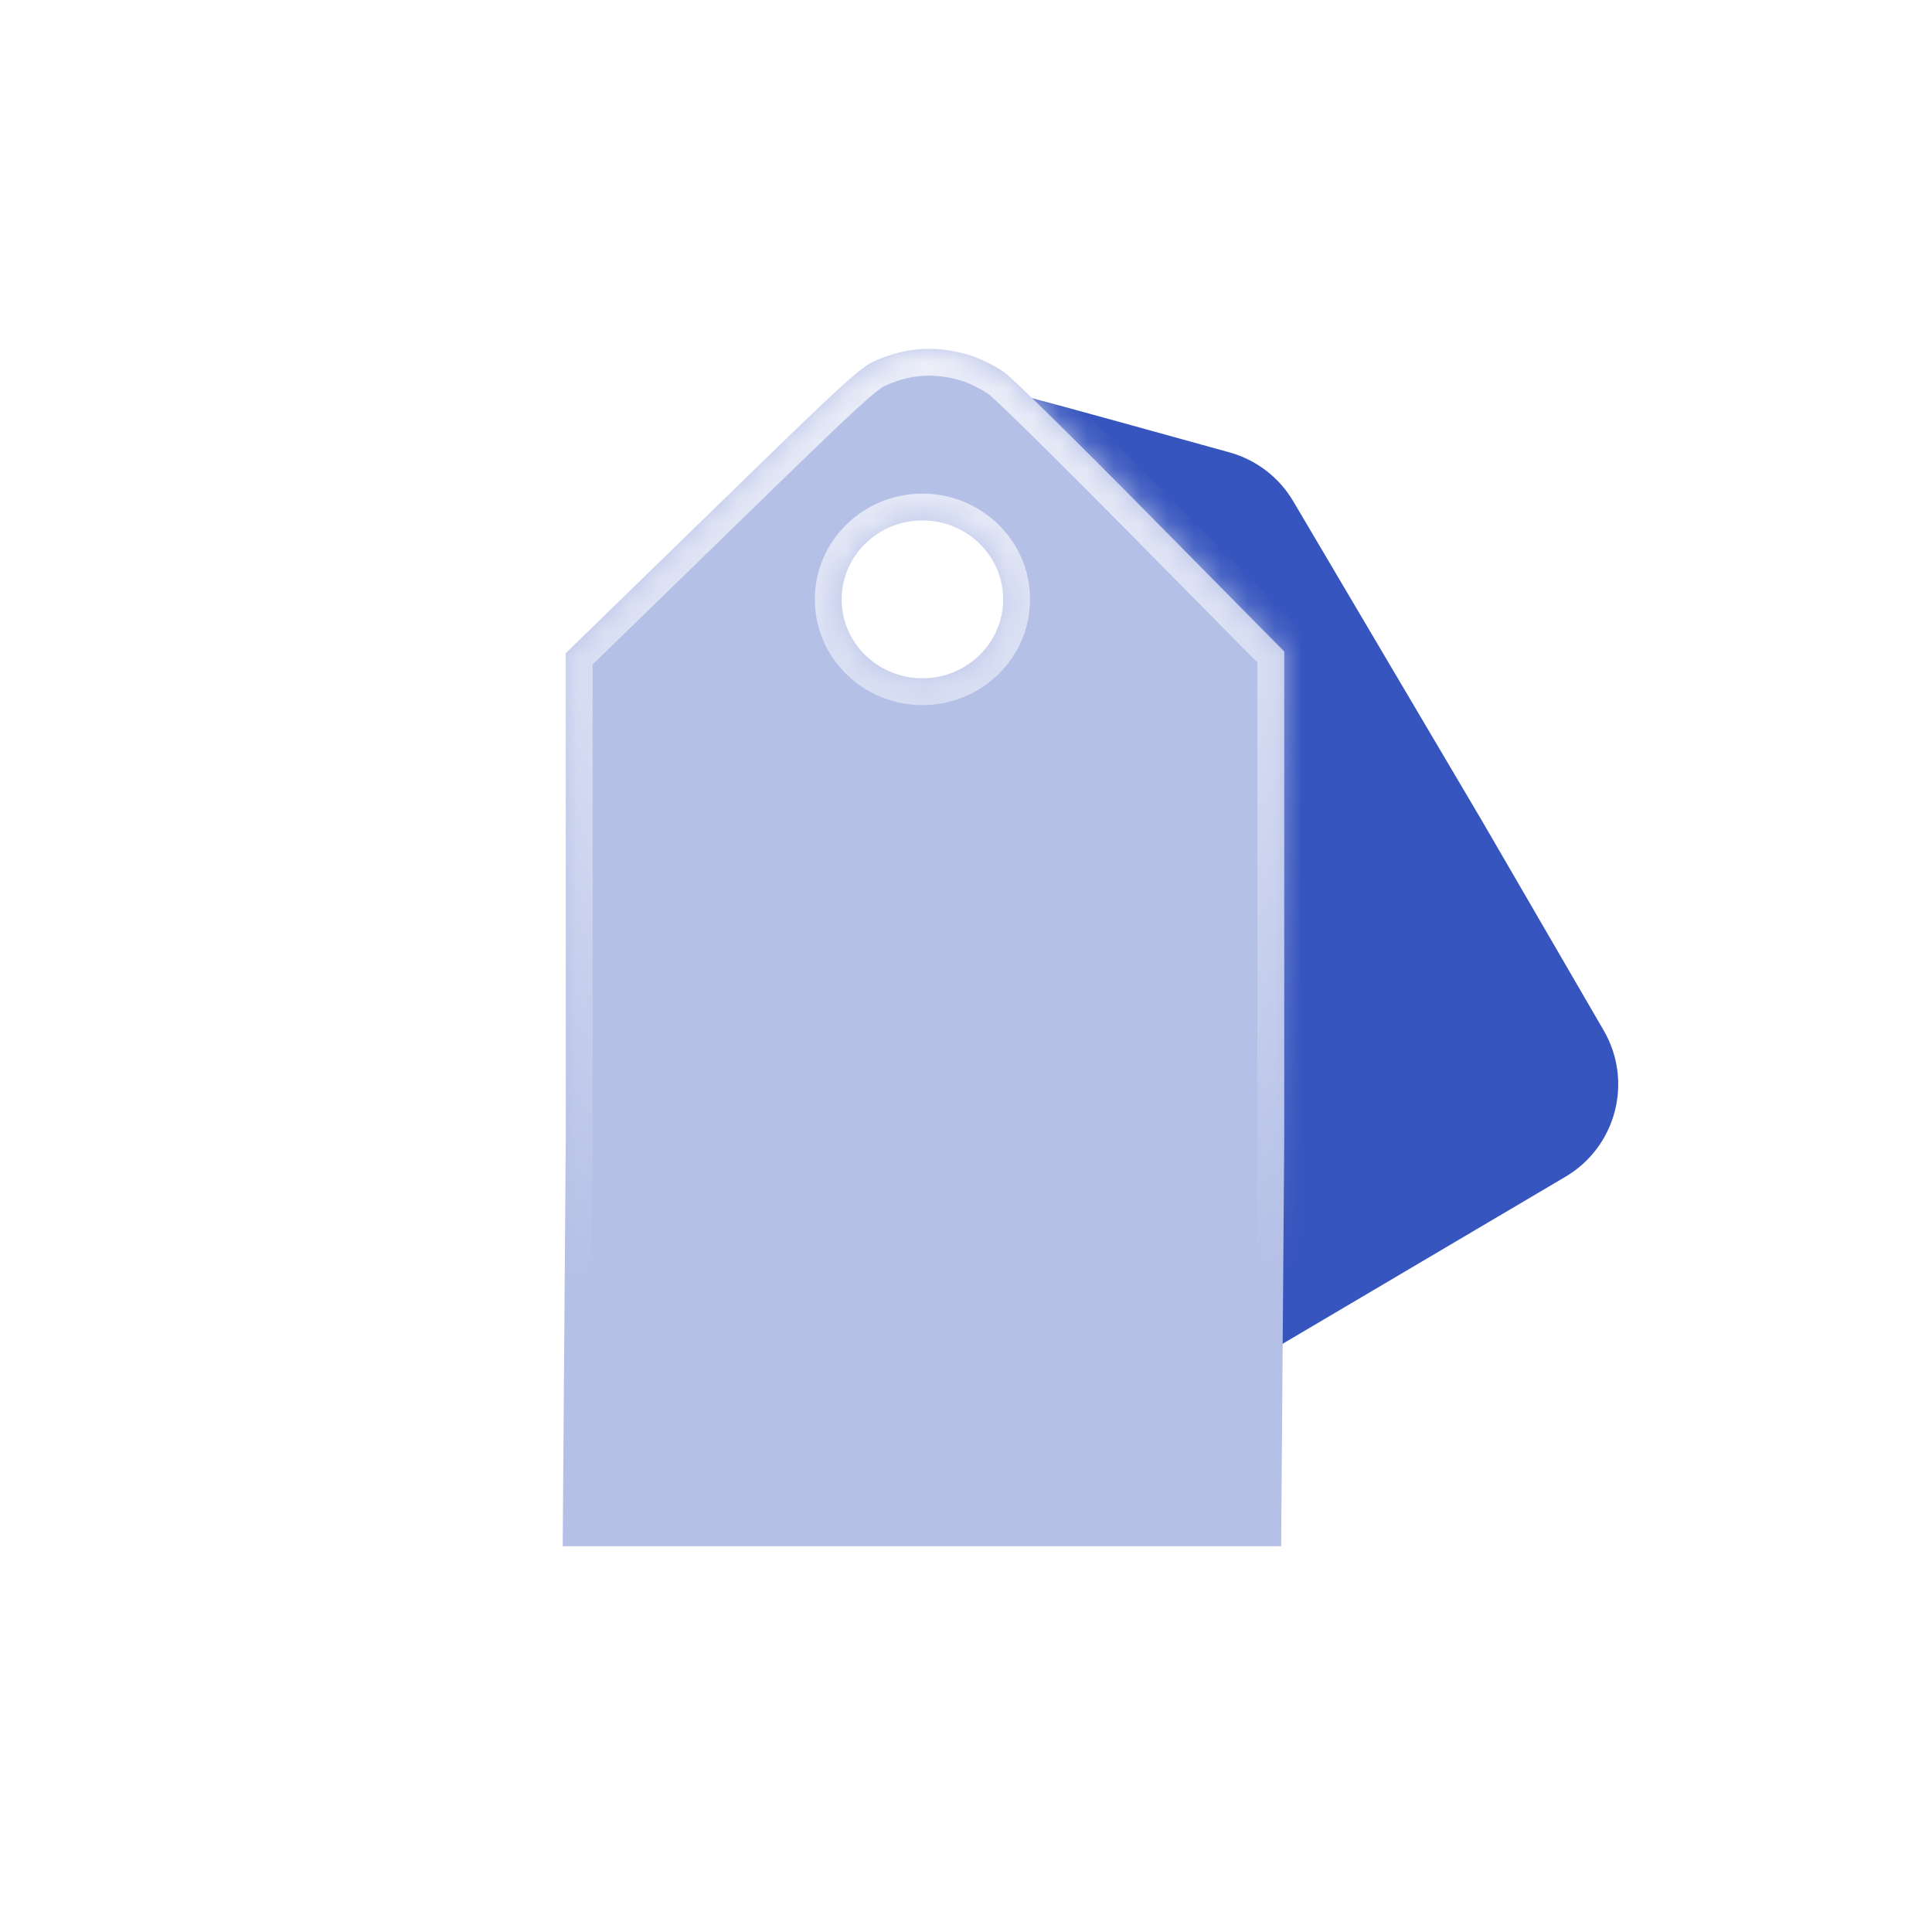
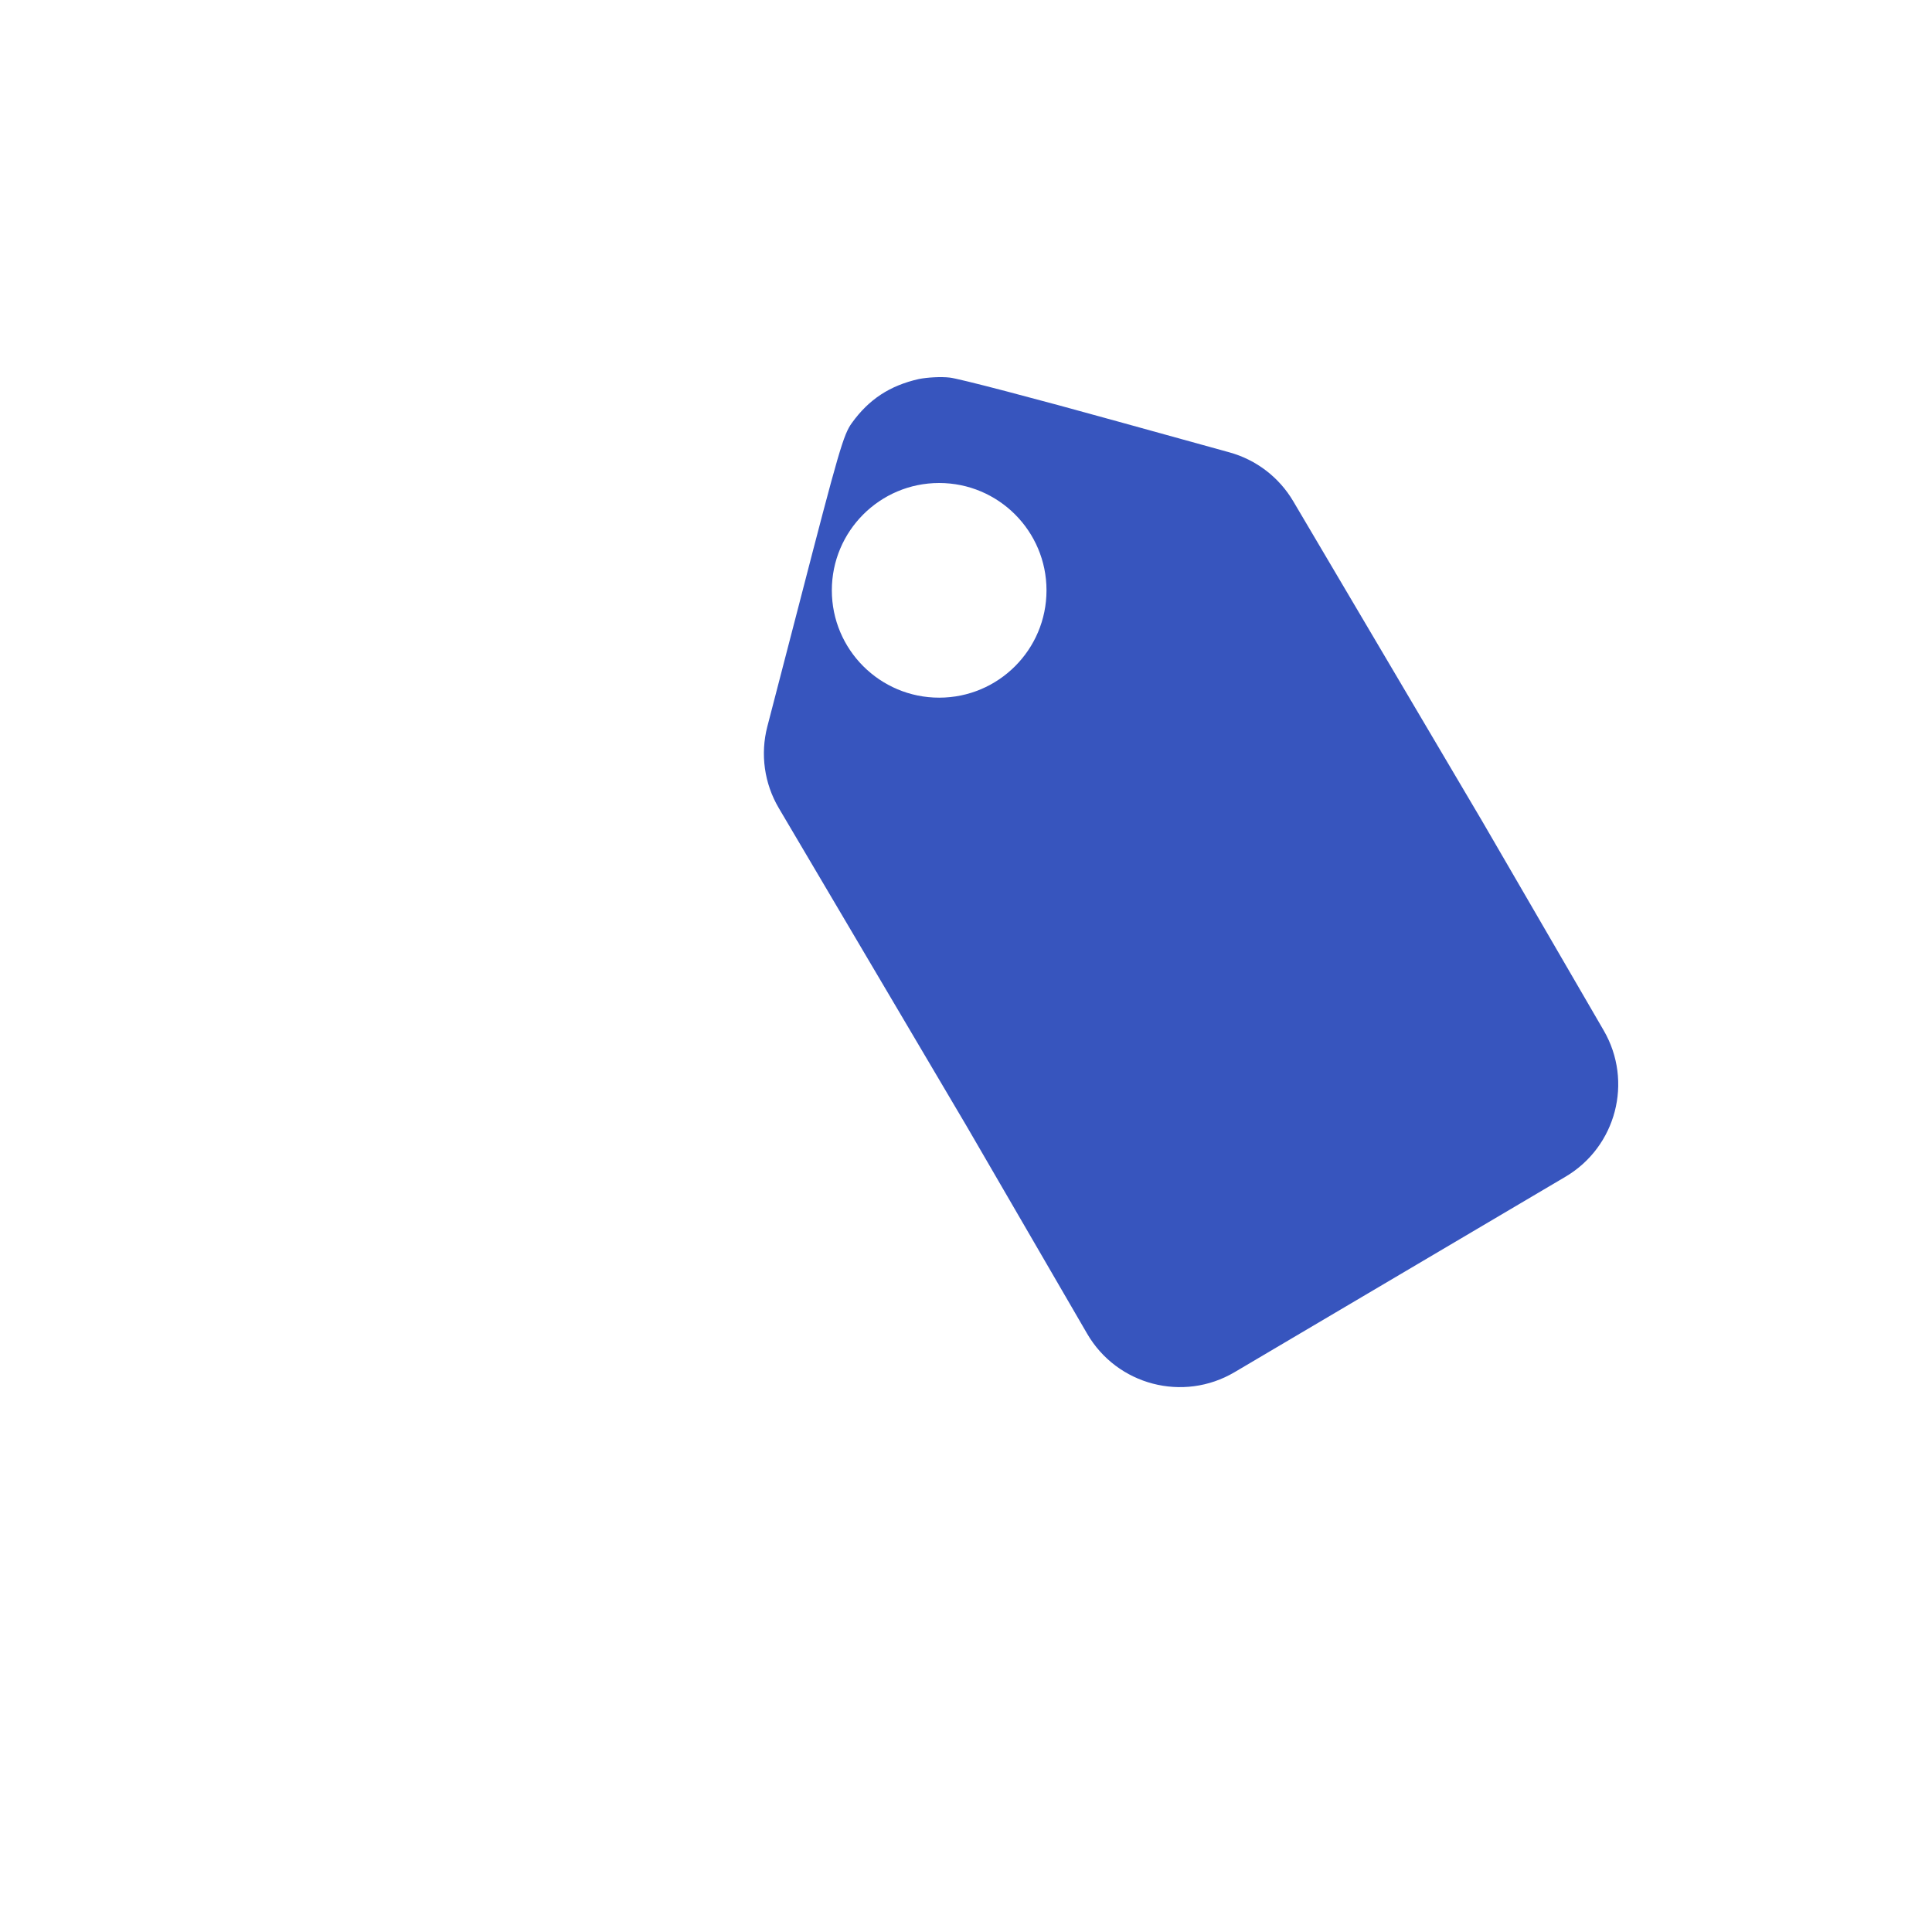
<svg xmlns="http://www.w3.org/2000/svg" width="72" height="72" viewBox="0 0 72 72" fill="none">
  <rect x="0" y="0" width="72" height="72" fill="#333333" stroke="none" />
  <g clip-path="url(#clip0_54_14809)">
    <path d="M72 0H0V72H72V0Z" fill="white" />
    <path fill-rule="evenodd" clip-rule="evenodd" d="M35.398 14.072C35.071 14.032 34.553 14.064 34.244 14.125C33.163 14.369 32.382 14.881 31.748 15.761C31.434 16.19 31.261 16.788 29.796 22.454L28.596 27.077C28.329 28.106 28.483 29.2 29.024 30.116L36.014 41.952L40.514 49.702C41.629 51.623 44.095 52.267 46.007 51.138L52.148 47.511L58.34 43.854C60.233 42.737 60.869 40.302 59.765 38.401L55.227 30.586L48.195 18.679C47.668 17.787 46.816 17.134 45.817 16.858L41.685 15.715C38.56 14.847 35.733 14.107 35.398 14.072ZM35 26C37.209 26 39 24.209 39 22C39 19.791 37.209 18 35 18C32.791 18 31 19.791 31 22C31 24.209 32.791 26 35 26Z" fill="#3755BE" />
-     <path fill-rule="evenodd" clip-rule="evenodd" d="M37.453 13.898C37.139 13.663 36.585 13.387 36.23 13.264C34.964 12.865 33.845 12.917 32.653 13.428C32.067 13.673 31.523 14.174 26.555 19.017L21.085 24.342V42.398L20.97 57.623H34.357H47.745L47.86 42.378V24.28L42.944 19.303C40.246 16.565 37.777 14.133 37.453 13.898ZM34.376 25.277C36.038 25.277 37.385 23.961 37.385 22.337C37.385 20.713 36.038 19.396 34.376 19.396C32.714 19.396 31.366 20.713 31.366 22.337C31.366 23.961 32.714 25.277 34.376 25.277Z" fill="#B5C0E7" />
    <mask id="mask0_54_14809" style="mask-type:luminance" maskUnits="userSpaceOnUse" x="20" y="13" width="28" height="45">
      <path fill-rule="evenodd" clip-rule="evenodd" d="M37.453 13.898C37.139 13.663 36.585 13.387 36.23 13.264C34.964 12.865 33.845 12.917 32.653 13.428C32.067 13.673 31.523 14.174 26.555 19.017L21.085 24.342V42.398L20.97 57.623H34.357H47.745L47.86 42.378V24.28L42.944 19.303C40.246 16.565 37.777 14.133 37.453 13.898ZM34.376 25.277C36.038 25.277 37.385 23.961 37.385 22.337C37.385 20.713 36.038 19.396 34.376 19.396C32.714 19.396 31.366 20.713 31.366 22.337C31.366 23.961 32.714 25.277 34.376 25.277Z" fill="white" />
    </mask>
    <g mask="url(#mask0_54_14809)">
-       <path d="M36.23 13.264L36.556 12.319L36.543 12.314L36.53 12.31L36.23 13.264ZM37.453 13.898L36.854 14.698L36.86 14.703L36.866 14.707L37.453 13.898ZM32.653 13.428L33.039 14.35L33.047 14.347L32.653 13.428ZM21.085 24.342L20.387 23.625L20.085 23.919V24.342H21.085ZM21.085 42.398L22.085 42.406V42.398H21.085ZM20.97 57.623L19.97 57.615L19.962 58.623H20.97V57.623ZM47.745 57.623V58.623H48.737L48.745 57.63L47.745 57.623ZM47.86 42.378L48.86 42.386V42.378H47.86ZM47.86 24.28H48.86V23.87L48.571 23.578L47.86 24.28ZM42.944 19.303L42.232 20.005L42.233 20.006L42.944 19.303ZM35.904 14.209C36.18 14.305 36.638 14.537 36.854 14.698L38.052 13.097C37.641 12.789 36.99 12.469 36.556 12.319L35.904 14.209ZM33.047 14.347C34.014 13.932 34.886 13.889 35.929 14.218L36.53 12.31C35.042 11.841 33.676 11.901 32.259 12.508L33.047 14.347ZM27.253 19.734C29.742 17.307 31.107 15.983 31.924 15.235C32.753 14.474 32.923 14.399 33.039 14.35L32.267 12.505C31.797 12.702 31.402 12.999 30.572 13.761C29.727 14.535 28.336 15.885 25.857 18.301L27.253 19.734ZM21.782 25.058L27.253 19.734L25.857 18.301L20.387 23.625L21.782 25.058ZM22.085 42.398V24.342H20.085V42.398H22.085ZM21.97 57.63L22.085 42.406L20.085 42.391L19.97 57.615L21.97 57.63ZM34.357 56.623H20.97V58.623H34.357V56.623ZM47.745 56.623H34.357V58.623H47.745V56.623ZM46.86 42.371L46.745 57.615L48.745 57.63L48.86 42.386L46.86 42.371ZM46.86 24.28V42.378H48.86V24.28H46.86ZM42.233 20.006L47.148 24.983L48.571 23.578L43.656 18.601L42.233 20.006ZM36.866 14.707C36.855 14.699 36.889 14.725 36.999 14.825C37.095 14.912 37.222 15.031 37.379 15.181C37.692 15.479 38.111 15.886 38.607 16.374C39.597 17.35 40.885 18.639 42.232 20.005L43.657 18.602C42.305 17.23 41.009 15.933 40.01 14.949C39.511 14.458 39.083 14.042 38.758 13.732C38.463 13.451 38.189 13.196 38.041 13.088L36.866 14.707ZM36.386 22.337C36.386 23.387 35.508 24.277 34.376 24.277V26.277C36.568 26.277 38.386 24.535 38.386 22.337H36.386ZM34.376 20.396C35.508 20.396 36.386 21.287 36.386 22.337H38.386C38.386 20.139 36.568 18.396 34.376 18.396V20.396ZM32.367 22.337C32.367 21.287 33.244 20.396 34.376 20.396V18.396C32.184 18.396 30.367 20.139 30.367 22.337H32.367ZM34.376 24.277C33.244 24.277 32.367 23.387 32.367 22.337H30.367C30.367 24.535 32.184 26.277 34.376 26.277V24.277Z" fill="url(#paint0_linear_54_14809)" fill-opacity="0.9" />
-     </g>
+       </g>
  </g>
  <defs>
    <linearGradient id="paint0_linear_54_14809" x1="-43.669" y1="8.494" x2="-42.74" y2="49.504" gradientUnits="userSpaceOnUse">
      <stop stop-color="white" />
      <stop offset="1" stop-color="white" stop-opacity="0" />
    </linearGradient>
    <clipPath id="clip0_54_14809">
      <rect width="72" height="72" fill="white" />
    </clipPath>
  </defs>
</svg>